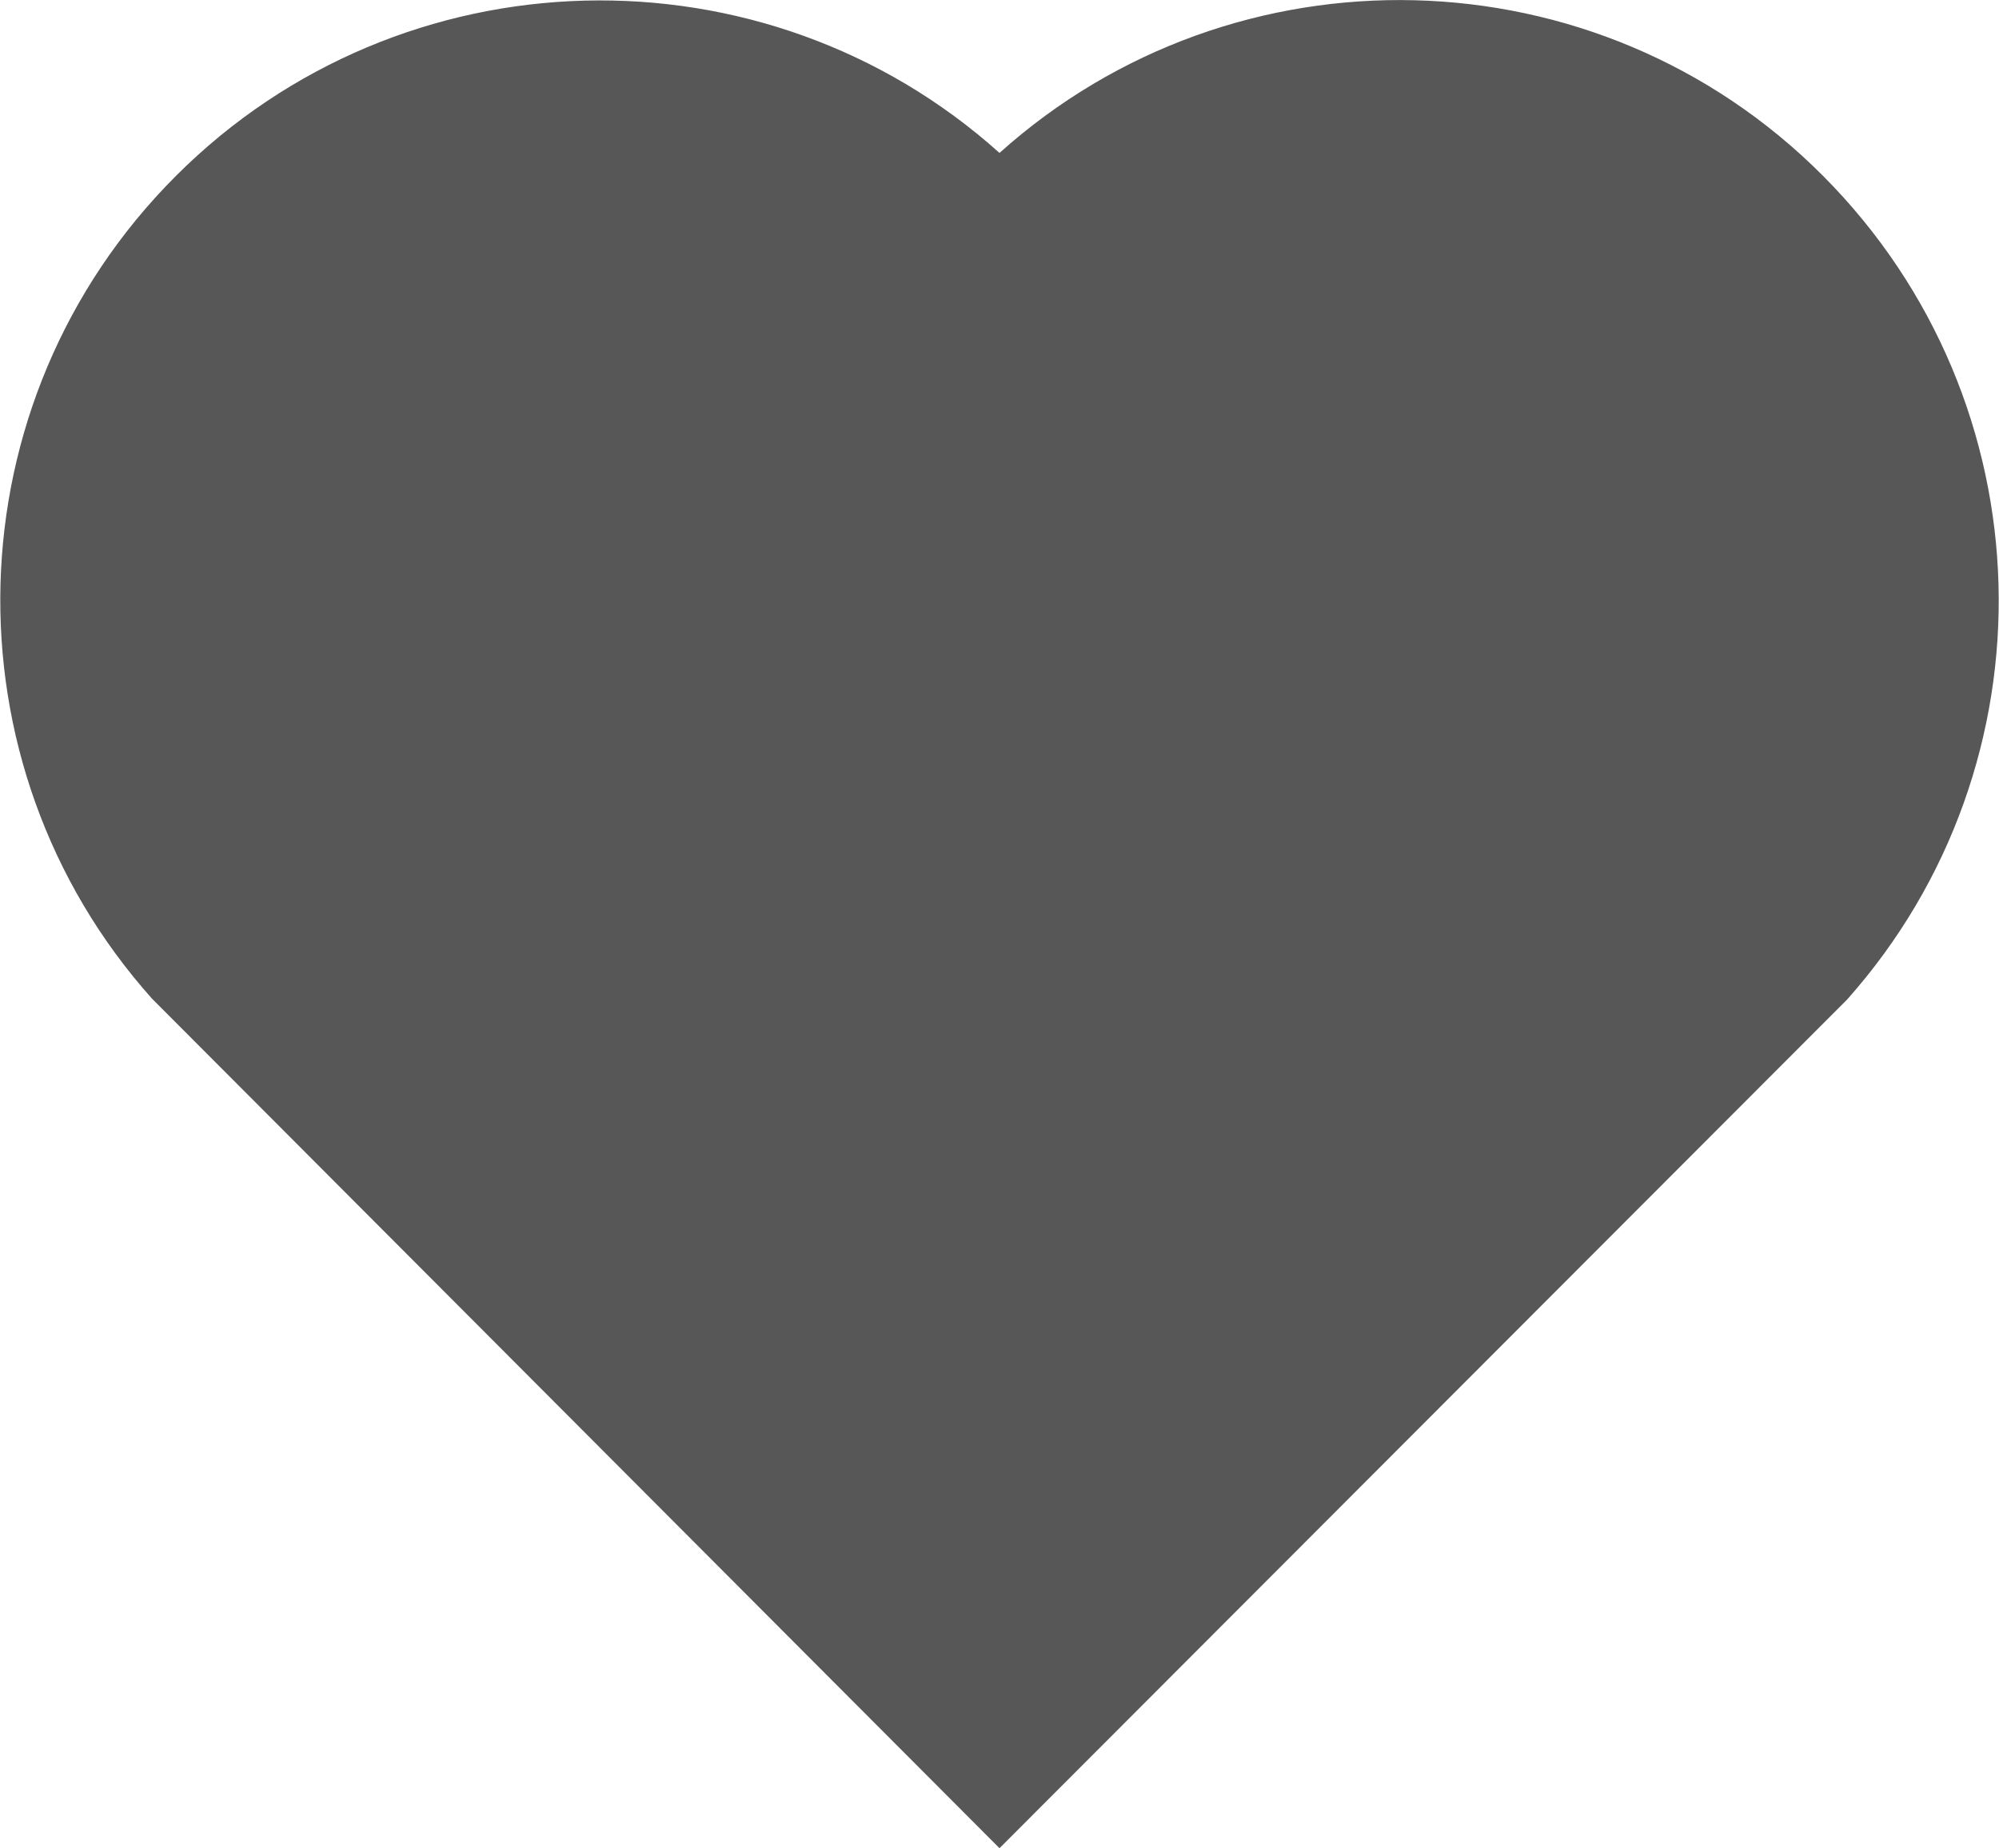
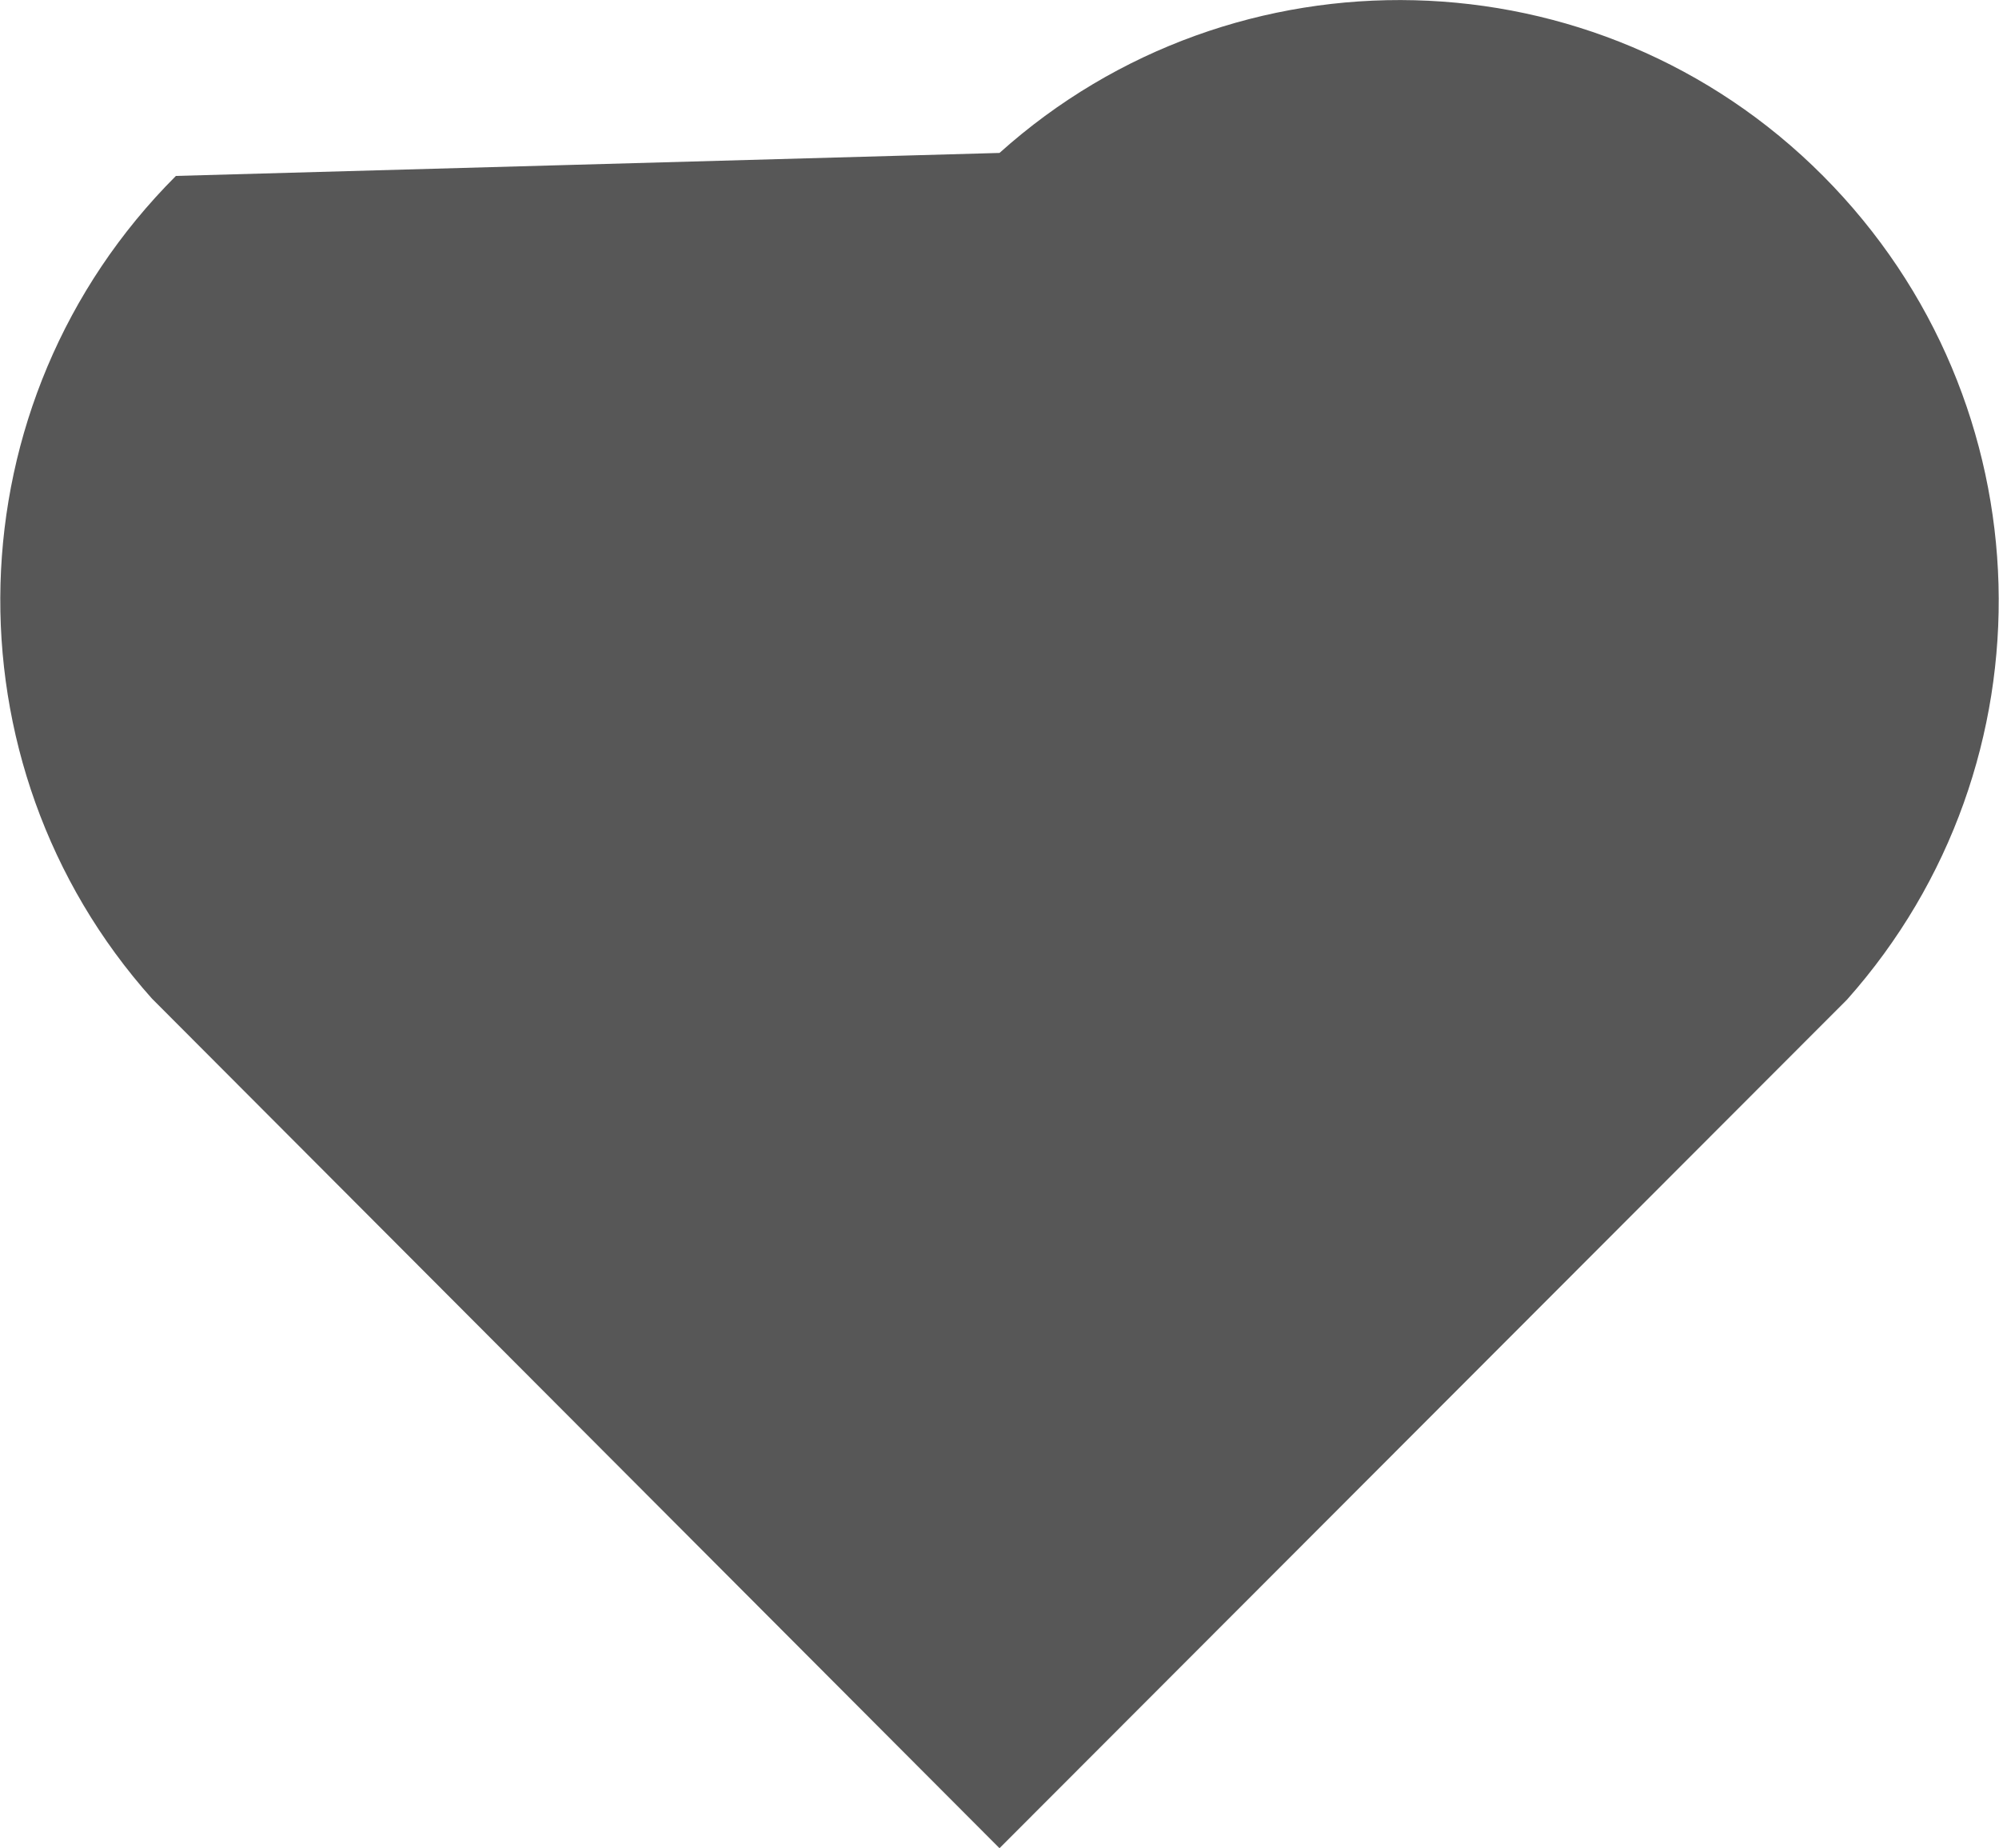
<svg xmlns="http://www.w3.org/2000/svg" id="Layer_1" data-name="Layer 1" viewBox="0 0 20 18.49">
  <defs>
    <style>
      .cls-1 {
        fill: #575757;
        stroke-width: 0px;
      }
    </style>
  </defs>
-   <path class="cls-1" d="m10,1.53c2.35-2.11,5.98-2.04,8.24.23,2.26,2.27,2.34,5.88.24,8.24l-8.48,8.49L1.52,9.99C-.58,7.64-.5,4.02,1.76,1.76c2.26-2.26,5.89-2.34,8.24-.23Z" />
+   <path class="cls-1" d="m10,1.53c2.35-2.11,5.98-2.04,8.24.23,2.26,2.27,2.34,5.88.24,8.24l-8.48,8.49L1.52,9.99C-.58,7.64-.5,4.02,1.76,1.76Z" />
</svg>